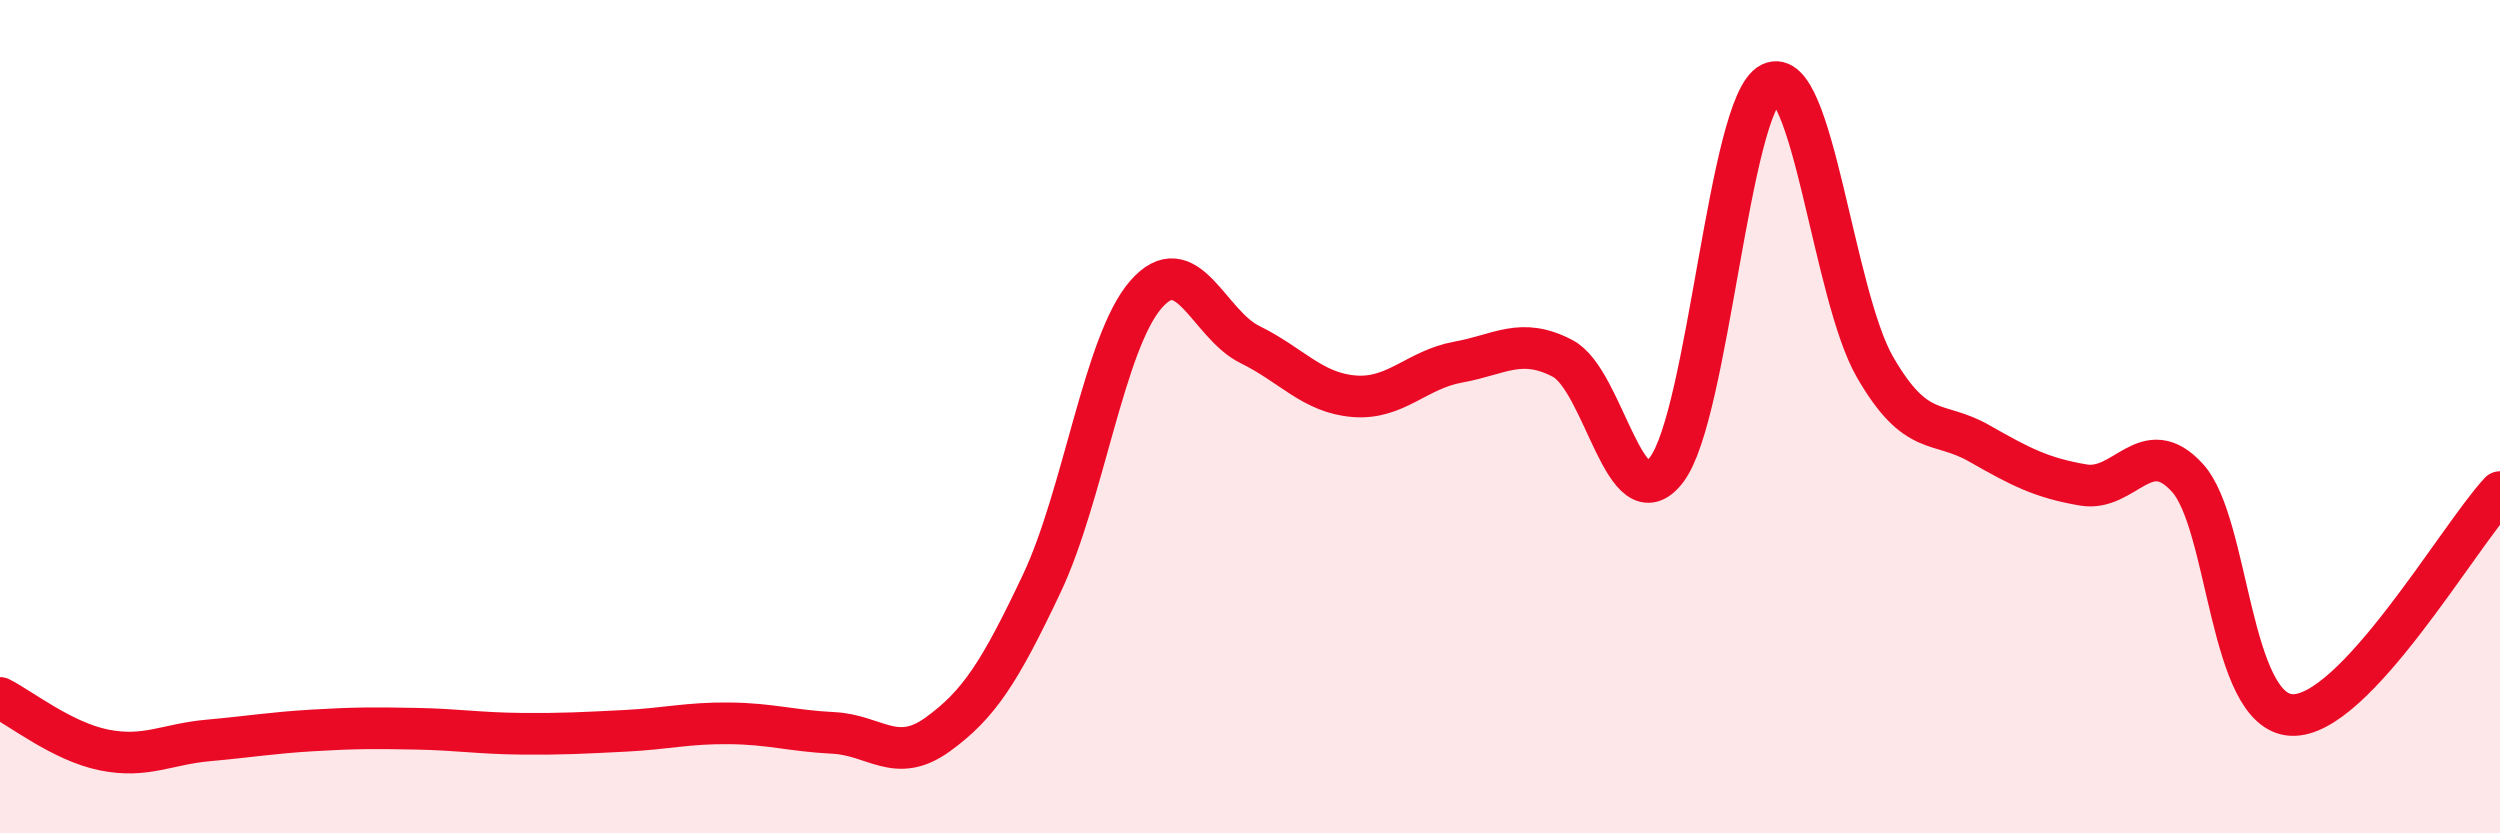
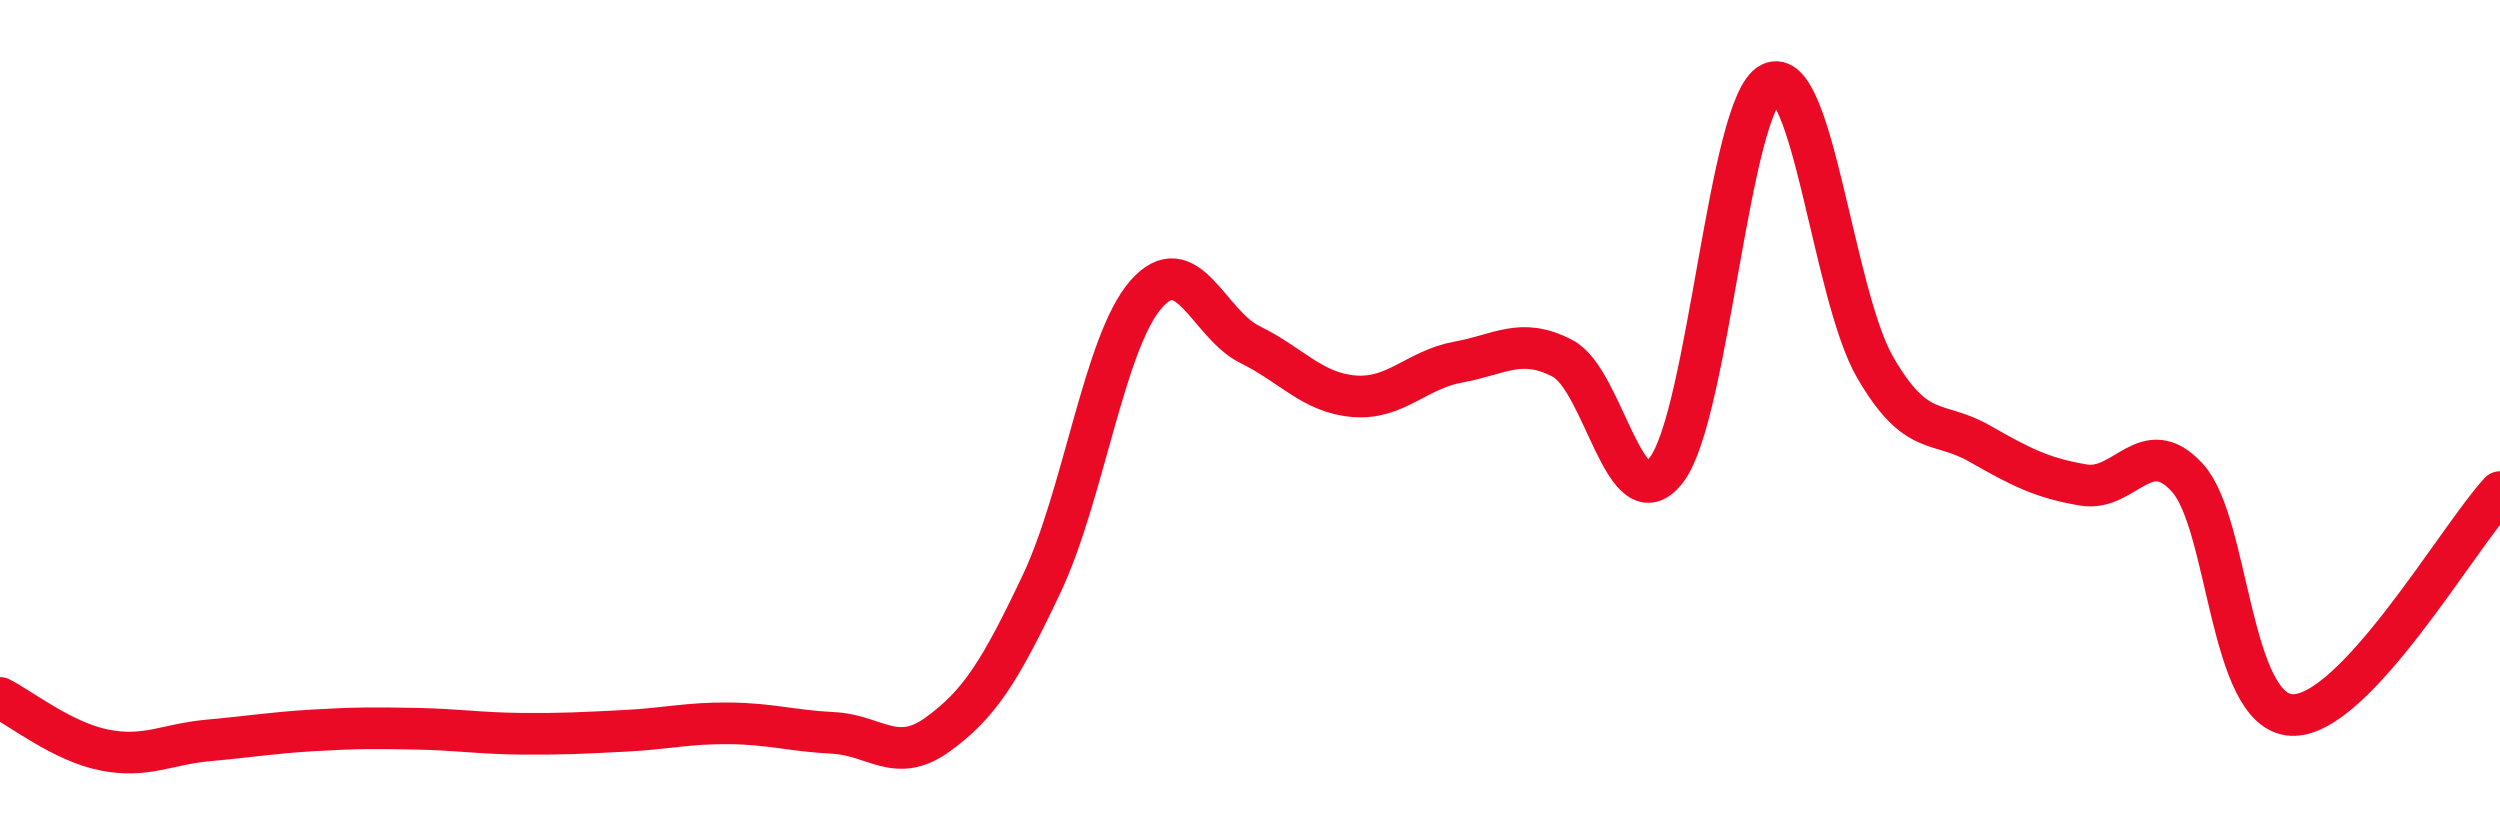
<svg xmlns="http://www.w3.org/2000/svg" width="60" height="20" viewBox="0 0 60 20">
-   <path d="M 0,16.75 C 0.5,17 1.5,17.8 2.5,18 C 3.5,18.2 4,17.86 5,17.77 C 6,17.68 6.5,17.59 7.5,17.53 C 8.5,17.47 9,17.47 10,17.49 C 11,17.51 11.5,17.6 12.5,17.61 C 13.5,17.62 14,17.59 15,17.54 C 16,17.49 16.5,17.35 17.5,17.36 C 18.5,17.37 19,17.54 20,17.59 C 21,17.64 21.5,18.35 22.5,17.63 C 23.5,16.91 24,16.12 25,14.01 C 26,11.9 26.5,8.22 27.5,7.07 C 28.5,5.92 29,7.78 30,8.27 C 31,8.76 31.5,9.43 32.5,9.51 C 33.5,9.59 34,8.87 35,8.69 C 36,8.51 36.5,8.08 37.5,8.6 C 38.5,9.12 39,12.59 40,11.27 C 41,9.95 41.5,2.49 42.5,2 C 43.5,1.51 44,7.08 45,8.81 C 46,10.54 46.5,10.07 47.5,10.64 C 48.5,11.21 49,11.47 50,11.64 C 51,11.81 51.5,10.37 52.5,11.47 C 53.5,12.57 53.5,17.09 55,17.16 C 56.5,17.23 59,12.88 60,11.81L60 20L0 20Z" fill="#EB0A25" opacity="0.1" stroke-linecap="round" stroke-linejoin="round" />
  <path d="M 0,16.75 C 0.5,17 1.5,17.8 2.5,18 C 3.5,18.2 4,17.86 5,17.77 C 6,17.68 6.5,17.59 7.5,17.53 C 8.5,17.47 9,17.47 10,17.49 C 11,17.51 11.5,17.6 12.5,17.61 C 13.5,17.62 14,17.59 15,17.54 C 16,17.49 16.5,17.35 17.5,17.36 C 18.5,17.37 19,17.54 20,17.59 C 21,17.64 21.5,18.35 22.5,17.63 C 23.5,16.91 24,16.12 25,14.01 C 26,11.9 26.5,8.22 27.5,7.07 C 28.5,5.92 29,7.78 30,8.27 C 31,8.76 31.5,9.43 32.5,9.51 C 33.5,9.59 34,8.87 35,8.69 C 36,8.51 36.5,8.08 37.5,8.6 C 38.5,9.12 39,12.59 40,11.27 C 41,9.95 41.5,2.49 42.5,2 C 43.5,1.51 44,7.08 45,8.81 C 46,10.54 46.5,10.07 47.5,10.64 C 48.5,11.21 49,11.47 50,11.64 C 51,11.81 51.5,10.37 52.5,11.47 C 53.5,12.57 53.5,17.09 55,17.16 C 56.5,17.23 59,12.88 60,11.81" stroke="#EB0A25" stroke-width="1" fill="none" stroke-linecap="round" stroke-linejoin="round" />
</svg>